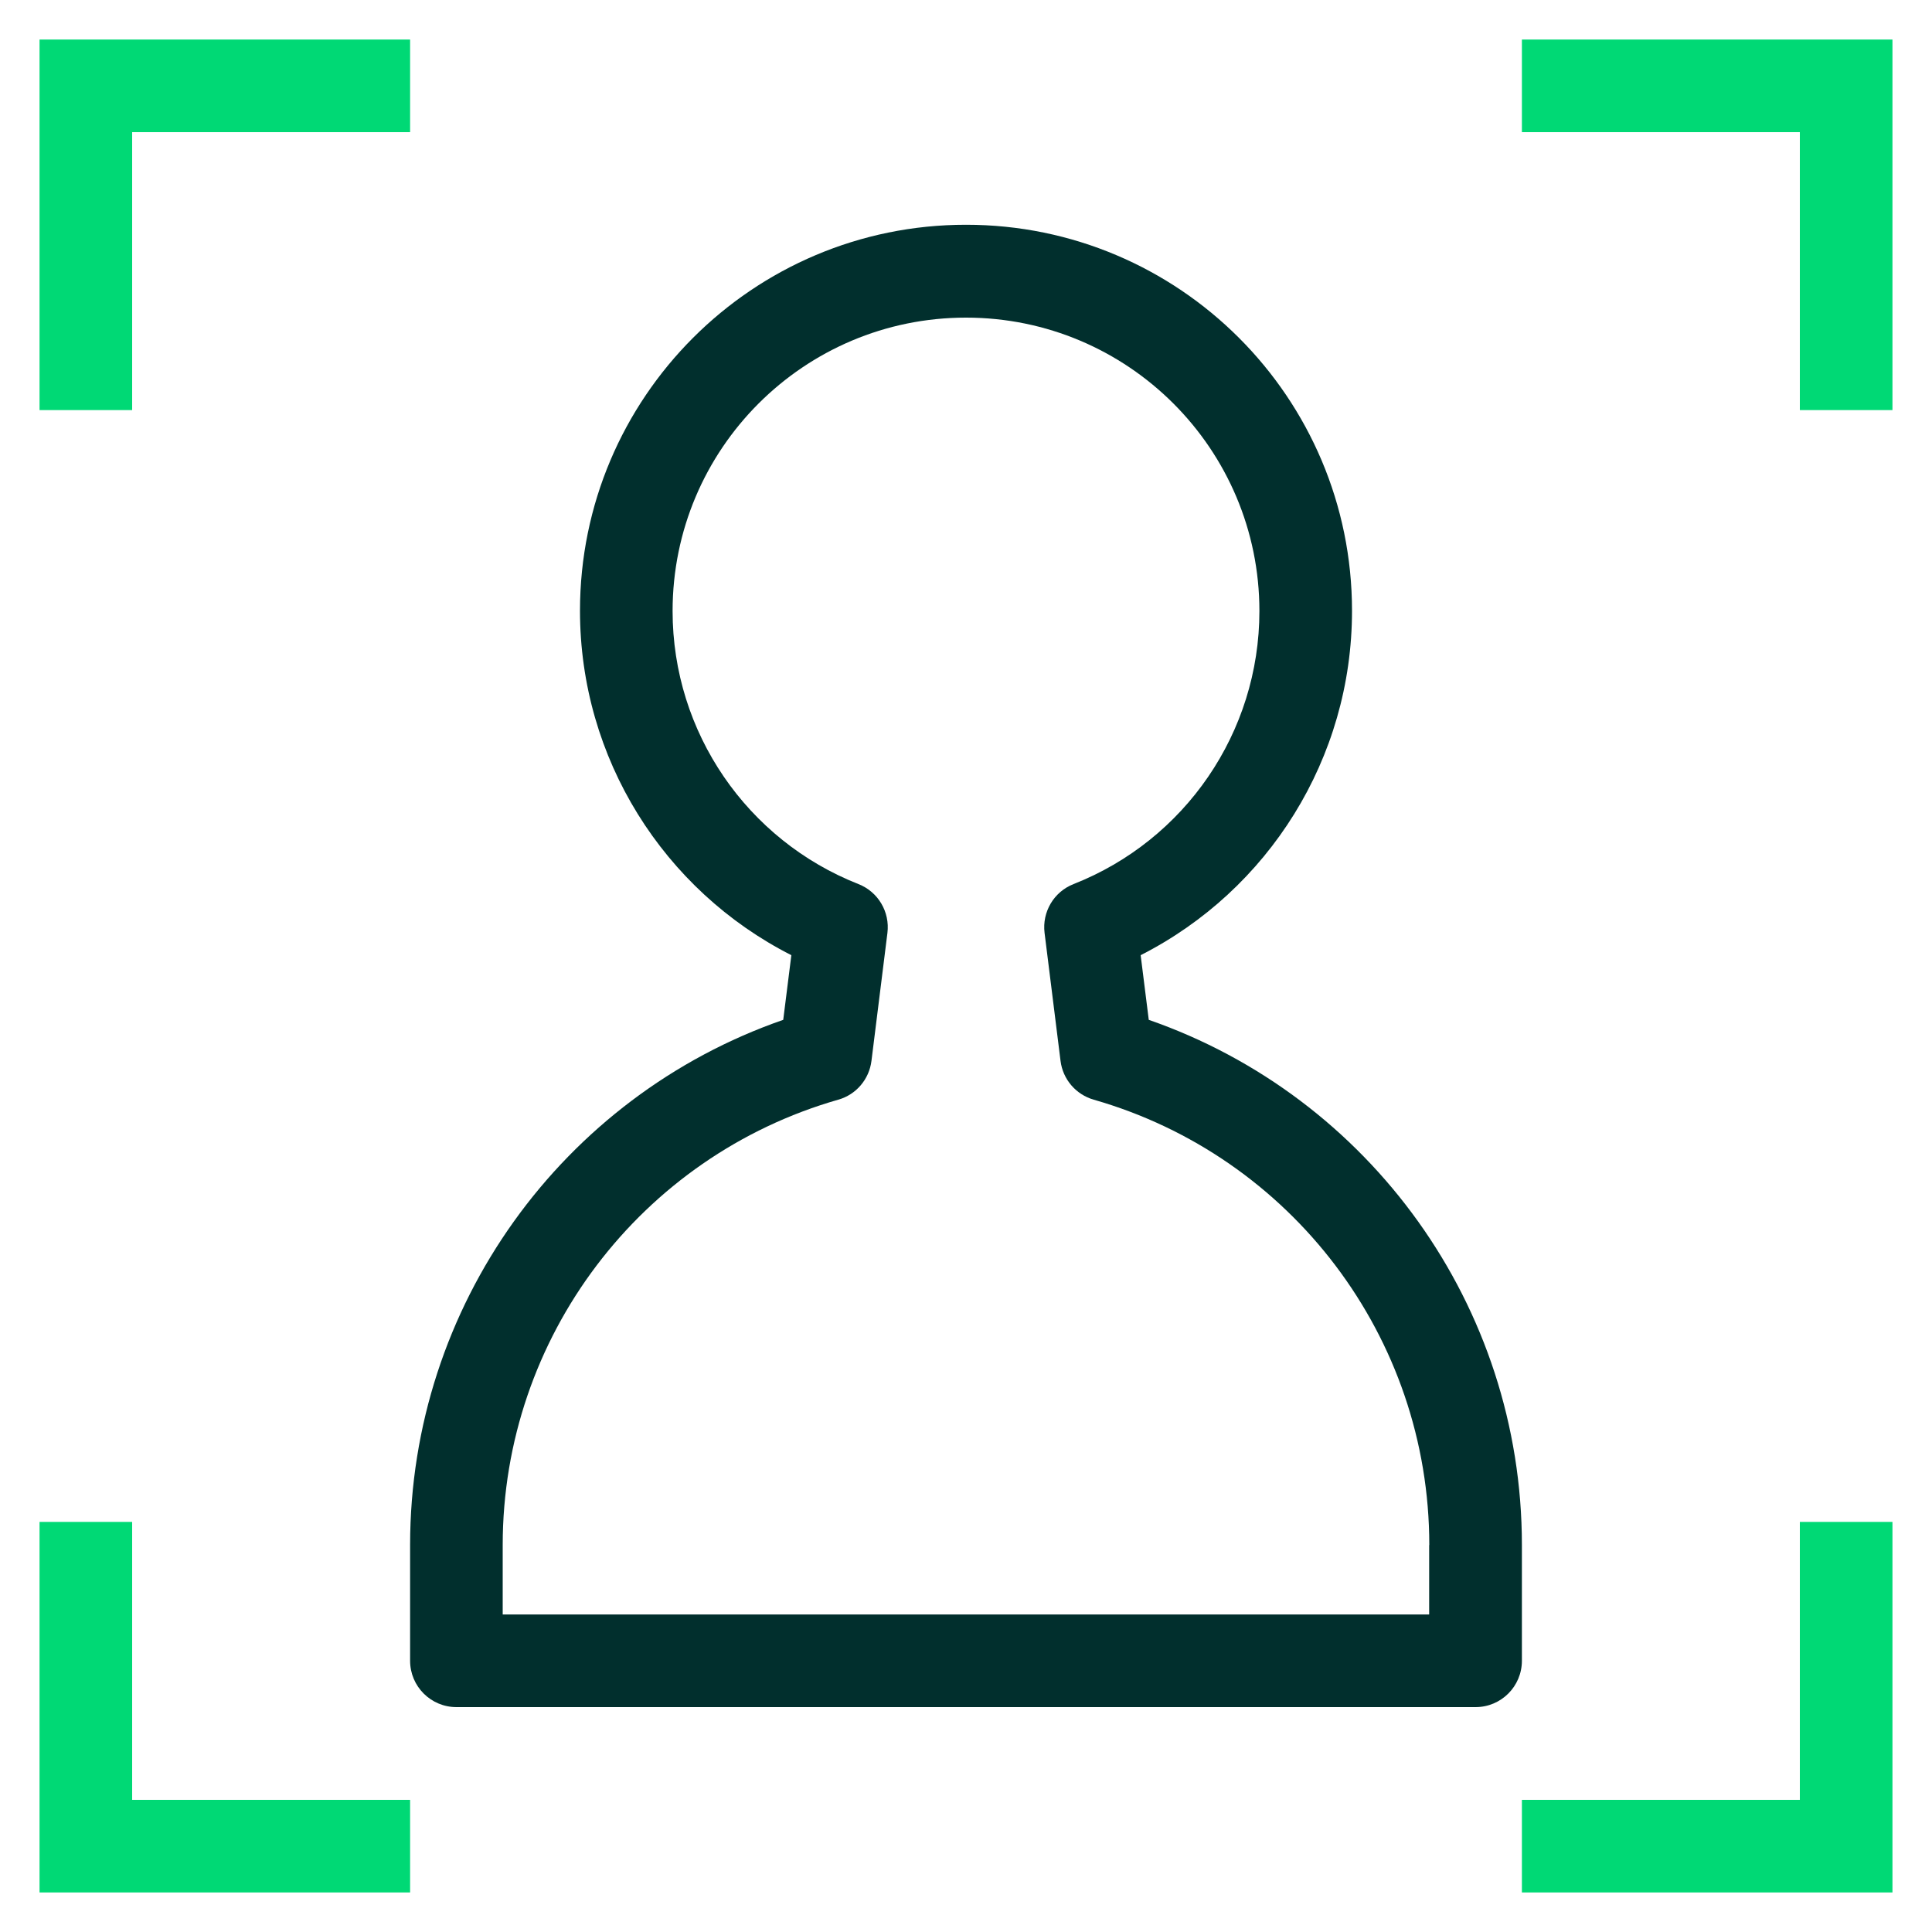
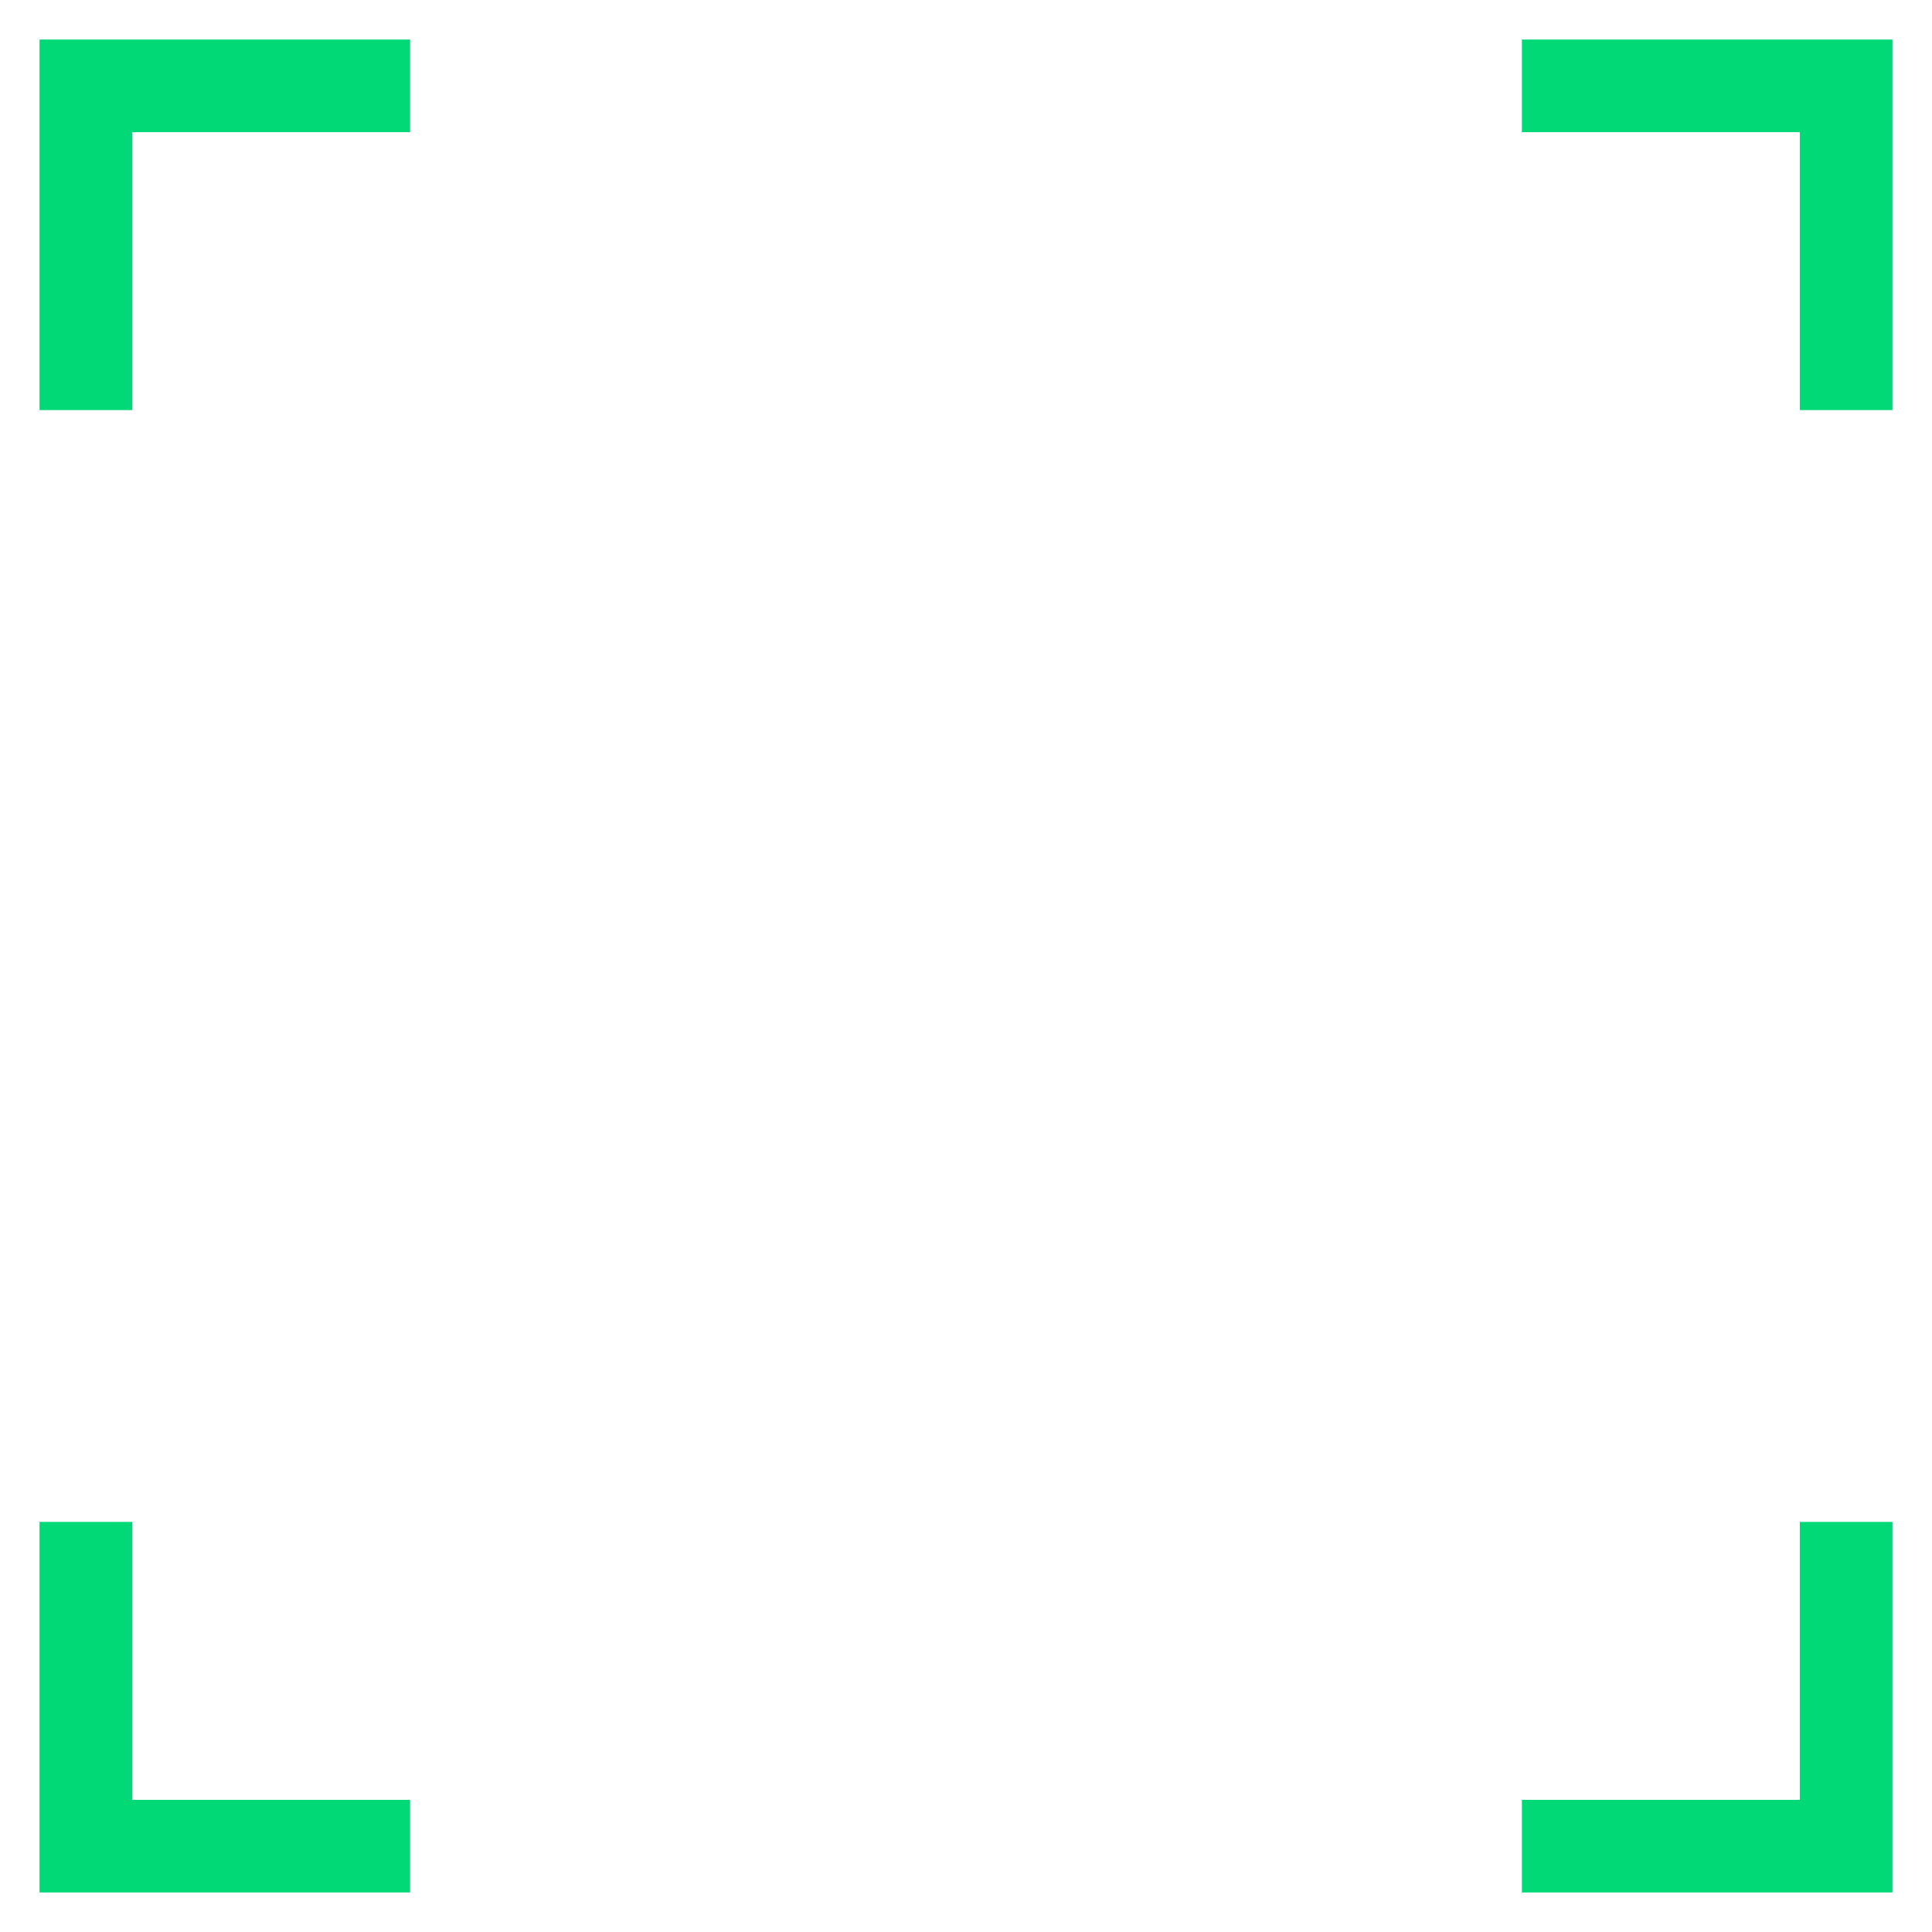
<svg xmlns="http://www.w3.org/2000/svg" version="1.1" id="Capa_1" x="0px" y="0px" viewBox="0 0 150 150" style="enable-background:new 0 0 150 150;" xml:space="preserve">
  <style type="text/css">
	.st0{fill:#012F2D;}
	.st1{fill:#00D975;}
</style>
  <g>
-     <path id="XMLID_18_" class="st0" d="M110.97,119.96c0-16.16-10.75-30.2-26.05-34.58c-1.39-0.4-2.4-1.58-2.58-3.01l-1.24-9.94   c-0.2-1.63,0.72-3.19,2.25-3.79c8.64-3.4,14.43-11.76,14.43-21.2c0-12.58-10.2-22.78-22.78-22.78c-12.58,0-22.78,10.2-22.78,22.78   c0,9.44,5.8,17.8,14.43,21.2c1.53,0.6,2.45,2.16,2.25,3.79l-1.24,9.94c-0.18,1.43-1.19,2.62-2.58,3.01   c-15.3,4.38-26.05,18.43-26.05,34.58v5.39h71.93V119.96z M61.44,74.16c-9.92-5.04-16.41-15.28-16.41-26.74   c0-16.55,13.42-29.97,29.97-29.97s29.97,13.42,29.97,29.97c0,11.46-6.49,21.7-16.41,26.74l0.63,5.02   c17.14,5.96,28.97,22.2,28.97,40.77v8.99c0,1.99-1.61,3.6-3.6,3.6H35.44c-1.99,0-3.6-1.61-3.6-3.6v-8.99   c0-18.57,11.83-34.82,28.97-40.77L61.44,74.16z" />
    <path id="XMLID_13_" class="st1" d="M10.26,139.74h21.58v7.19H3.07v-28.77h7.19V139.74z M139.74,139.74v-21.58h7.19v28.77h-28.77   v-7.19H139.74z M139.74,10.26h-21.58V3.07h28.77v28.77h-7.19V10.26z M10.26,10.26v21.58H3.07V3.07h28.77v7.19H10.26z" />
  </g>
</svg>